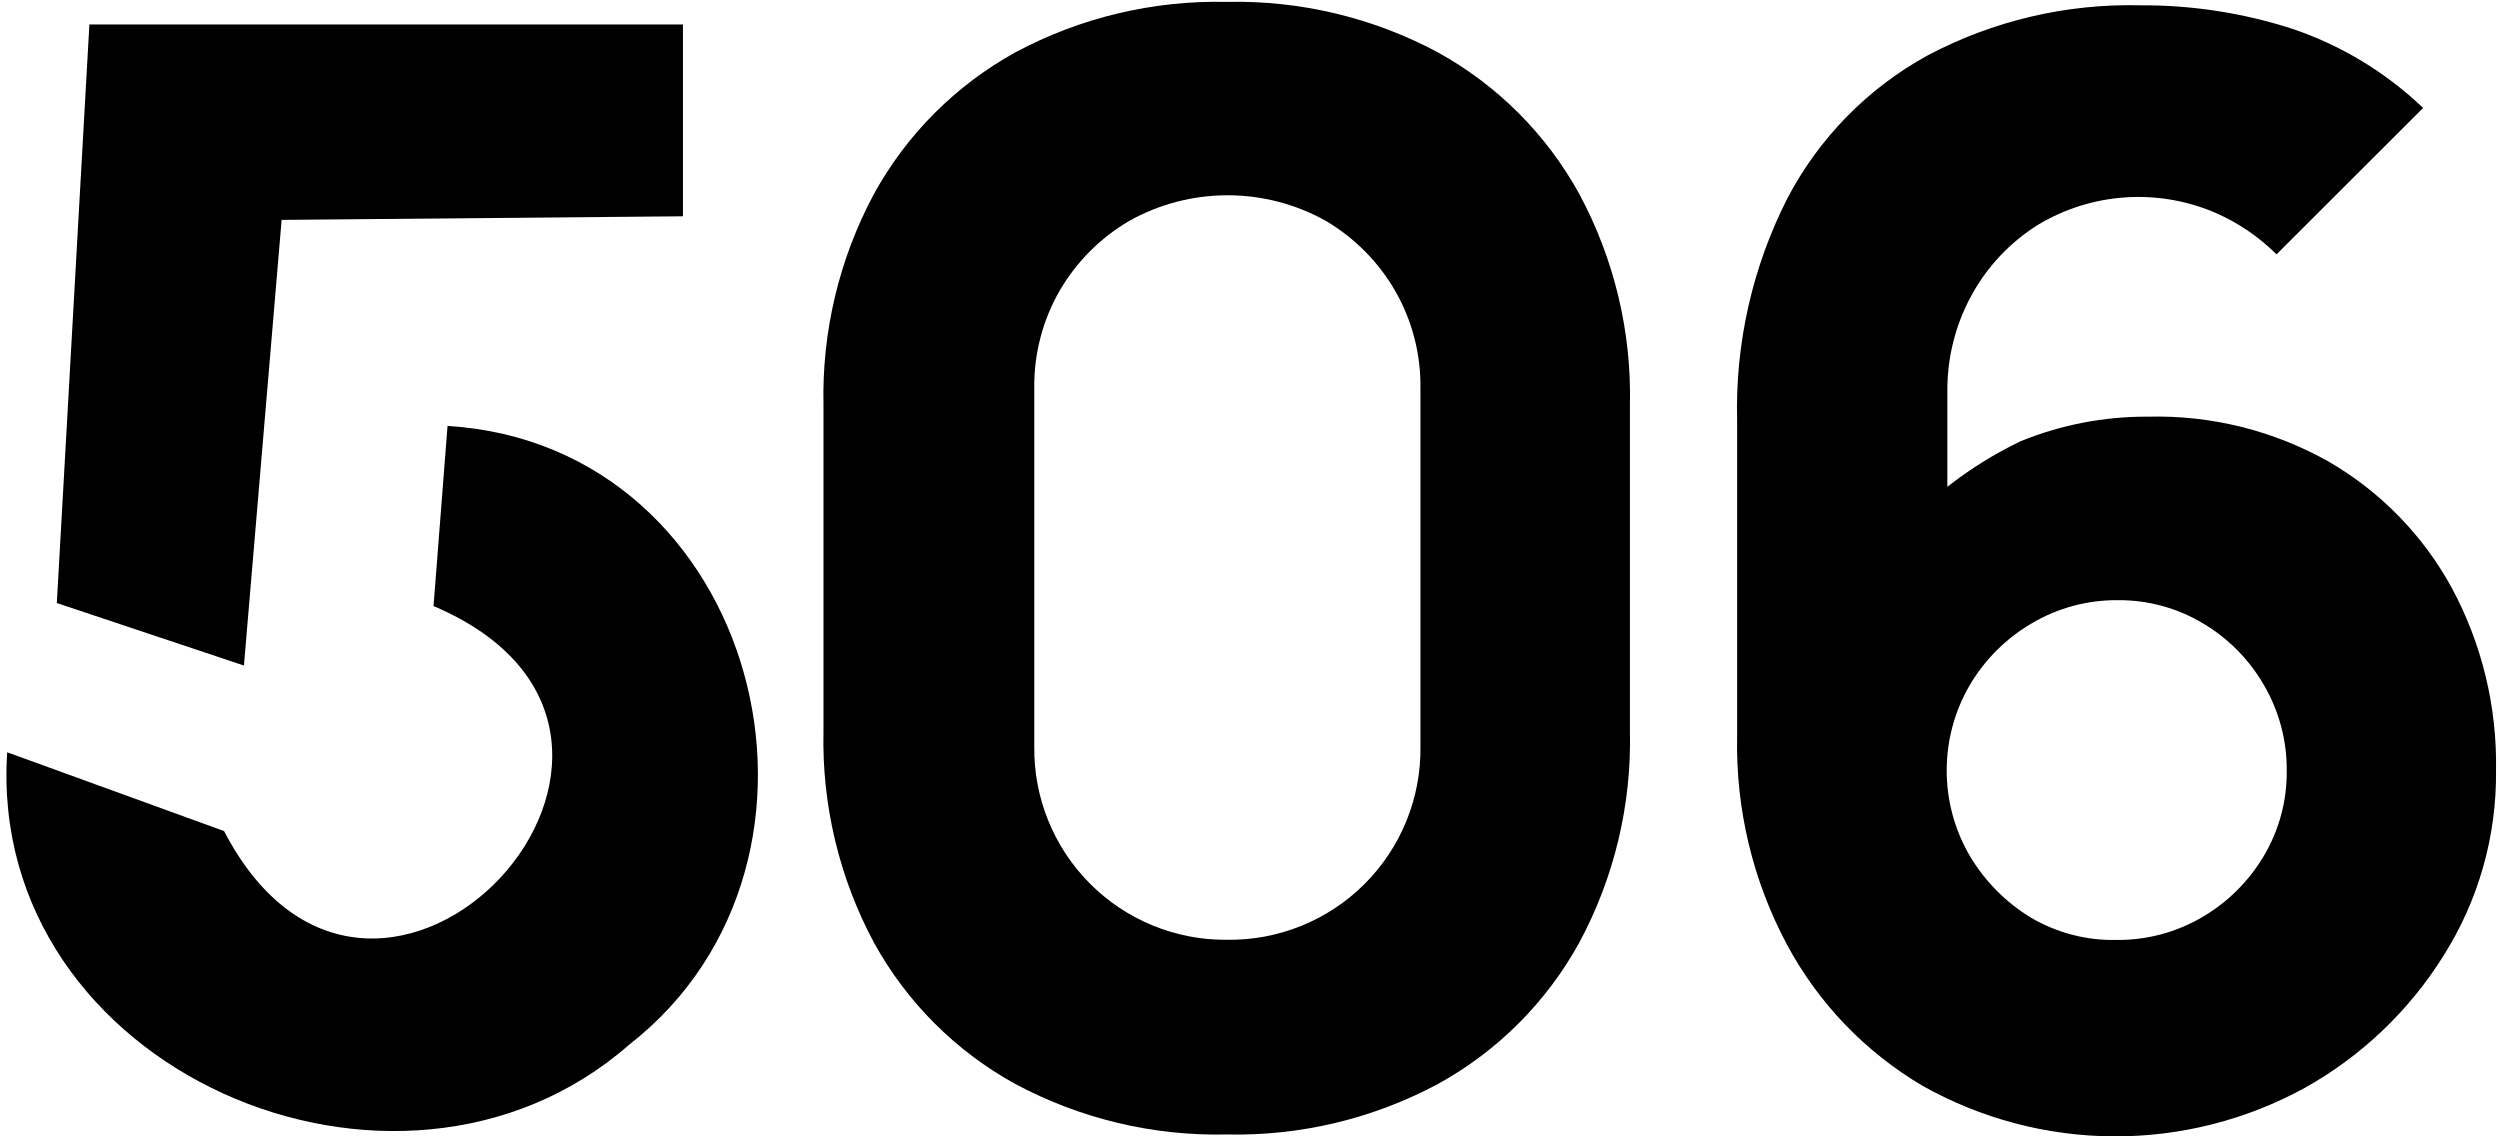
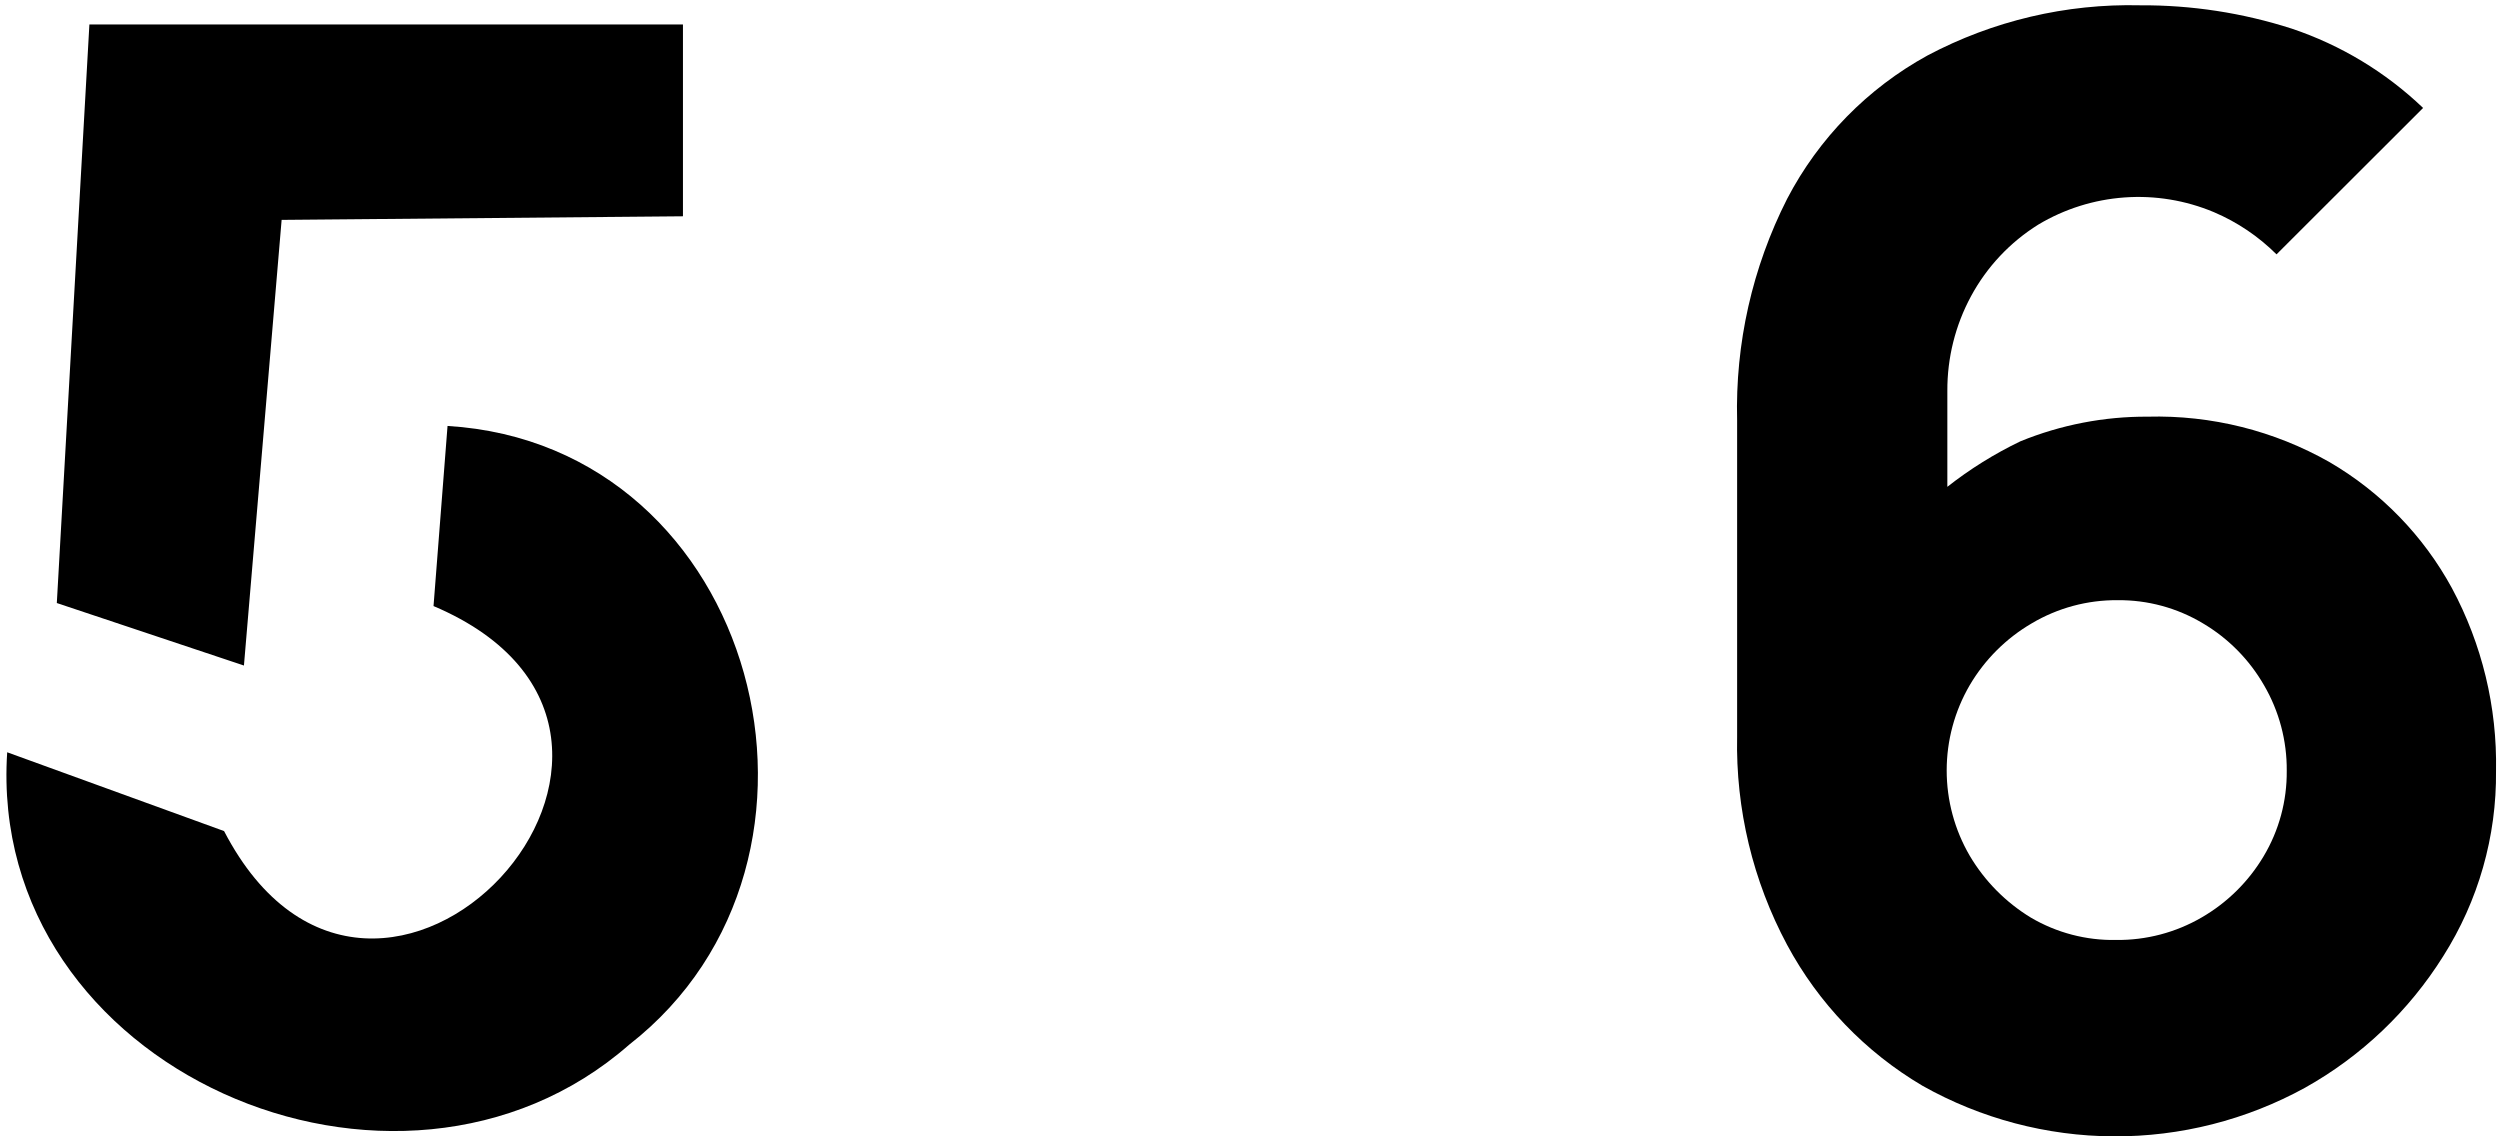
<svg xmlns="http://www.w3.org/2000/svg" fill="none" viewBox="0 0 132 60" height="60" width="132">
  <path fill="black" d="M12.88 35.14L3 31.84L4.72 1.29H36.06V11.42L14.87 11.61L12.88 35.14ZM11.83 43.88C19.91 59.42 39 38.84 22.89 32L23.63 22.49C40.05 23.49 45.74 45.4 33.22 55.16C21 65.87 -0.72 56.49 0.38 39.72L11.83 43.88Z" />
-   <path fill="black" d="M64.77 59.9C60.879 59.989 57.03 59.069 53.6 57.23C50.462 55.502 47.878 52.918 46.15 49.78C44.31 46.35 43.391 42.501 43.48 38.61V21.39C43.392 17.502 44.312 13.657 46.15 10.23C47.88 7.09 50.463 4.504 53.6 2.77C57.03 0.93 60.879 0.011 64.77 0.1C68.658 0.012 72.503 0.932 75.93 2.77C79.067 4.504 81.65 7.09 83.38 10.23C85.226 13.655 86.15 17.5 86.06 21.39V38.61C86.151 42.503 85.227 46.352 83.38 49.78C81.652 52.918 79.068 55.502 75.93 57.23C72.503 59.068 68.658 59.988 64.77 59.9ZM64.77 49.62C66.118 49.642 67.456 49.392 68.706 48.887C69.955 48.382 71.091 47.631 72.045 46.679C72.999 45.727 73.752 44.593 74.26 43.344C74.767 42.096 75.019 40.758 75 39.41V20.51C75.025 18.693 74.559 16.903 73.65 15.33C72.767 13.815 71.511 12.551 70 11.66C68.415 10.774 66.63 10.31 64.815 10.31C63 10.31 61.215 10.774 59.63 11.66C58.112 12.548 56.848 13.812 55.96 15.33C55.051 16.903 54.585 18.693 54.61 20.51V39.41C54.593 40.751 54.843 42.083 55.347 43.326C55.851 44.569 56.598 45.7 57.544 46.65C58.49 47.601 59.617 48.354 60.858 48.864C62.099 49.374 63.429 49.631 64.77 49.62Z" />
  <path fill="black" d="M102.8 25.72C104.001 24.773 105.302 23.962 106.68 23.3C108.813 22.43 111.096 21.988 113.4 22C116.759 21.911 120.078 22.741 123 24.4C125.719 25.986 127.953 28.286 129.46 31.05C131.052 34.013 131.854 37.337 131.79 40.7C131.826 44.164 130.857 47.565 129 50.49C127.191 53.378 124.684 55.765 121.71 57.43C118.612 59.133 115.132 60.017 111.597 60C108.062 59.982 104.591 59.063 101.51 57.33C98.491 55.55 96.019 52.977 94.36 49.89C92.551 46.51 91.642 42.722 91.72 38.89V22.2C91.616 18.141 92.523 14.121 94.36 10.5C96.028 7.3 98.607 4.666 101.77 2.93C105.224 1.099 109.091 0.186 113 0.28C115.715 0.264 118.415 0.68 121 1.51C123.594 2.379 125.963 3.81 127.94 5.7L120.2 13.43C119.249 12.482 118.126 11.725 116.89 11.2C115.401 10.576 113.787 10.31 112.176 10.425C110.566 10.54 109.005 11.031 107.62 11.86C106.129 12.791 104.905 14.093 104.07 15.64C103.241 17.175 102.811 18.895 102.82 20.64V25.75L102.8 25.72ZM111.73 49.63C113.316 49.649 114.879 49.238 116.25 48.44C117.598 47.66 118.724 46.548 119.52 45.21C120.333 43.847 120.755 42.287 120.74 40.7C120.754 39.113 120.34 37.551 119.54 36.18C118.764 34.829 117.652 33.702 116.31 32.91C114.951 32.096 113.394 31.674 111.81 31.69C110.217 31.676 108.651 32.098 107.28 32.91C105.924 33.701 104.795 34.827 104 36.18C103.204 37.546 102.785 39.099 102.785 40.68C102.785 42.261 103.204 43.814 104 45.18C104.791 46.519 105.901 47.642 107.23 48.45C108.592 49.251 110.15 49.66 111.73 49.63Z" />
</svg>